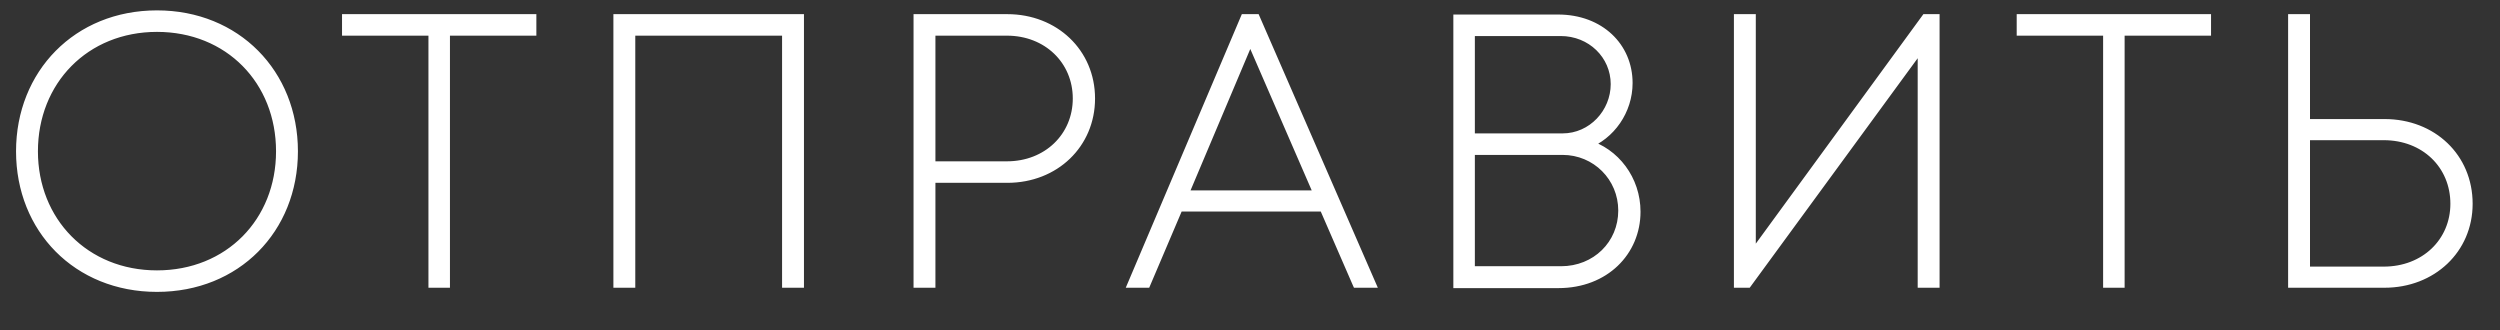
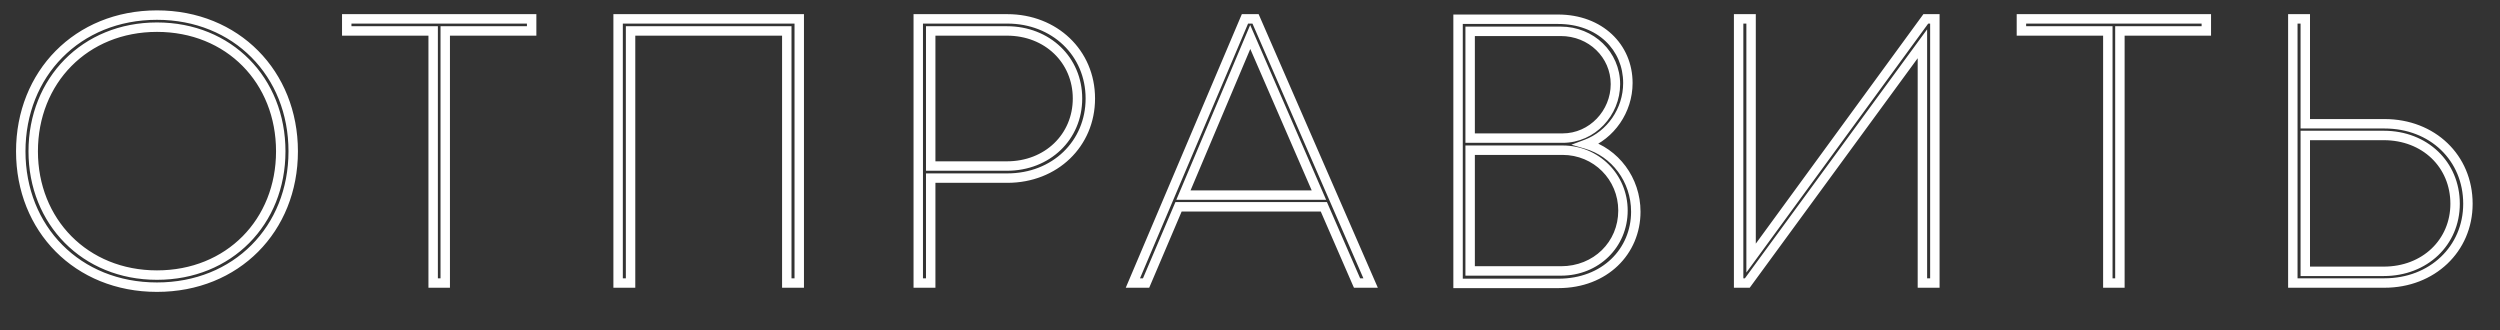
<svg xmlns="http://www.w3.org/2000/svg" width="53" height="7" viewBox="0 0 53 7" fill="none">
  <rect x="0" y="0" width="53" height="7" fill="#333333" stroke="none" />
-   <path d="M3.328 6.088C1.64 6.088 0.44 4.848 0.44 3.208C0.44 1.568 1.64 0.32 3.328 0.32C5.008 0.32 6.216 1.56 6.216 3.208C6.216 4.856 5.008 6.088 3.328 6.088ZM3.328 5.832C4.856 5.832 5.952 4.704 5.952 3.208C5.952 1.704 4.856 0.576 3.328 0.576C1.8 0.576 0.704 1.712 0.704 3.208C0.704 4.696 1.8 5.832 3.328 5.832ZM11.271 0.4V0.656H9.439V6H9.183V0.656H7.351V0.4H11.271ZM13.104 0.4H16.944V6H16.68V0.656H13.368V6H13.104V0.4ZM21.355 0.4C22.355 0.4 23.115 1.12 23.115 2.088C23.115 3.048 22.363 3.776 21.355 3.776H19.731V6H19.467V0.4H21.355ZM21.347 3.52C22.203 3.52 22.843 2.904 22.843 2.088C22.843 1.272 22.203 0.656 21.347 0.656H19.731V3.52H21.347ZM28.769 6L28.065 4.384H24.985L24.297 6H24.017L26.393 0.4H26.617L29.057 6H28.769ZM26.505 0.784L25.089 4.136H27.961L26.505 0.784ZM33.631 3.056C34.239 3.232 34.679 3.808 34.679 4.488C34.679 5.328 34.023 6.008 33.039 6.008H30.911V0.408H33.031C33.919 0.408 34.511 1 34.511 1.76C34.511 2.344 34.143 2.864 33.631 3.056ZM33.087 0.664H31.167V2.928H33.127C33.759 2.928 34.247 2.392 34.247 1.784C34.247 1.16 33.735 0.664 33.087 0.664ZM33.095 5.744C33.839 5.744 34.407 5.184 34.407 4.464C34.407 3.752 33.839 3.184 33.127 3.184H31.167V5.744H33.095ZM40.827 0.4H41.019V6H40.755V0.928L37.043 6H36.859V0.4H37.123V5.472L40.827 0.4ZM46.774 0.4V0.656H44.942V6H44.686V0.656H42.854V0.4H46.774ZM50.552 2.624C51.568 2.624 52.32 3.344 52.32 4.32C52.32 5.28 51.56 6 50.552 6H48.608V0.4H48.872V2.624H50.552ZM50.536 5.752C51.408 5.752 52.048 5.136 52.048 4.32C52.048 3.488 51.408 2.872 50.536 2.872H48.872V5.752H50.536Z" fill="white" />
  <path d="M3.328 5.988C1.696 5.988 0.54 4.794 0.54 3.208H0.34C0.34 4.902 1.584 6.188 3.328 6.188V5.988ZM0.54 3.208C0.54 1.622 1.696 0.42 3.328 0.42V0.22C1.584 0.22 0.34 1.514 0.34 3.208H0.54ZM3.328 0.42C4.952 0.42 6.116 1.614 6.116 3.208H6.316C6.316 1.506 5.064 0.22 3.328 0.22V0.42ZM6.116 3.208C6.116 4.801 4.952 5.988 3.328 5.988V6.188C5.064 6.188 6.316 4.911 6.316 3.208H6.116ZM3.328 5.932C4.912 5.932 6.052 4.758 6.052 3.208H5.852C5.852 4.65 4.8 5.732 3.328 5.732V5.932ZM6.052 3.208C6.052 1.65 4.912 0.476 3.328 0.476V0.676C4.8 0.676 5.852 1.758 5.852 3.208H6.052ZM3.328 0.476C1.744 0.476 0.604 1.658 0.604 3.208H0.804C0.804 1.766 1.856 0.676 3.328 0.676V0.476ZM0.604 3.208C0.604 4.75 1.744 5.932 3.328 5.932V5.732C1.856 5.732 0.804 4.642 0.804 3.208H0.604ZM11.271 0.4H11.371V0.3H11.271V0.4ZM11.271 0.656V0.756H11.371V0.656H11.271ZM9.439 0.656V0.556H9.339V0.656H9.439ZM9.439 6V6.1H9.539V6H9.439ZM9.183 6H9.083V6.1H9.183V6ZM9.183 0.656H9.283V0.556H9.183V0.656ZM7.351 0.656H7.251V0.756H7.351V0.656ZM7.351 0.4V0.3H7.251V0.4H7.351ZM11.171 0.4V0.656H11.371V0.4H11.171ZM11.271 0.556H9.439V0.756H11.271V0.556ZM9.339 0.656V6H9.539V0.656H9.339ZM9.439 5.9H9.183V6.1H9.439V5.9ZM9.283 6V0.656H9.083V6H9.283ZM9.183 0.556H7.351V0.756H9.183V0.556ZM7.451 0.656V0.4H7.251V0.656H7.451ZM7.351 0.5H11.271V0.3H7.351V0.5ZM13.104 0.4V0.3H13.004V0.4H13.104ZM16.944 0.4H17.044V0.3H16.944V0.4ZM16.944 6V6.1H17.044V6H16.944ZM16.68 6H16.58V6.1H16.68V6ZM16.68 0.656H16.78V0.556H16.68V0.656ZM13.368 0.656V0.556H13.268V0.656H13.368ZM13.368 6V6.1H13.468V6H13.368ZM13.104 6H13.004V6.1H13.104V6ZM13.104 0.5H16.944V0.3H13.104V0.5ZM16.844 0.4V6H17.044V0.4H16.844ZM16.944 5.9H16.68V6.1H16.944V5.9ZM16.78 6V0.656H16.58V6H16.78ZM16.68 0.556H13.368V0.756H16.68V0.556ZM13.268 0.656V6H13.468V0.656H13.268ZM13.368 5.9H13.104V6.1H13.368V5.9ZM13.204 6V0.4H13.004V6H13.204ZM19.731 3.776V3.676H19.631V3.776H19.731ZM19.731 6V6.1H19.831V6H19.731ZM19.467 6H19.367V6.1H19.467V6ZM19.467 0.4V0.3H19.367V0.4H19.467ZM19.731 0.656V0.556H19.631V0.656H19.731ZM19.731 3.52H19.631V3.62H19.731V3.52ZM21.355 0.5C22.304 0.5 23.015 1.179 23.015 2.088H23.215C23.215 1.061 22.406 0.3 21.355 0.3V0.5ZM23.015 2.088C23.015 2.989 22.311 3.676 21.355 3.676V3.876C22.415 3.876 23.215 3.107 23.215 2.088H23.015ZM21.355 3.676H19.731V3.876H21.355V3.676ZM19.631 3.776V6H19.831V3.776H19.631ZM19.731 5.9H19.467V6.1H19.731V5.9ZM19.567 6V0.4H19.367V6H19.567ZM19.467 0.5H21.355V0.3H19.467V0.5ZM21.347 3.62C22.254 3.62 22.943 2.963 22.943 2.088H22.743C22.743 2.845 22.152 3.42 21.347 3.42V3.62ZM22.943 2.088C22.943 1.213 22.254 0.556 21.347 0.556V0.756C22.152 0.756 22.743 1.331 22.743 2.088H22.943ZM21.347 0.556H19.731V0.756H21.347V0.556ZM19.631 0.656V3.52H19.831V0.656H19.631ZM19.731 3.62H21.347V3.42H19.731V3.62ZM28.769 6L28.677 6.04L28.704 6.1H28.769V6ZM28.065 4.384L28.157 4.344L28.131 4.284H28.065V4.384ZM24.985 4.384V4.284H24.919L24.893 4.345L24.985 4.384ZM24.297 6V6.1H24.363L24.389 6.039L24.297 6ZM24.017 6L23.925 5.961L23.866 6.1H24.017V6ZM26.393 0.4V0.3H26.327L26.301 0.361L26.393 0.4ZM26.617 0.4L26.709 0.36L26.683 0.3H26.617V0.4ZM29.057 6V6.1H29.21L29.149 5.96L29.057 6ZM26.505 0.784L26.597 0.744L26.504 0.53L26.413 0.745L26.505 0.784ZM25.089 4.136L24.997 4.097L24.938 4.236H25.089V4.136ZM27.961 4.136V4.236H28.114L28.053 4.096L27.961 4.136ZM28.861 5.96L28.157 4.344L27.974 4.424L28.677 6.04L28.861 5.96ZM28.065 4.284H24.985V4.484H28.065V4.284ZM24.893 4.345L24.205 5.961L24.389 6.039L25.077 4.423L24.893 4.345ZM24.297 5.9H24.017V6.1H24.297V5.9ZM24.109 6.039L26.485 0.439L26.301 0.361L23.925 5.961L24.109 6.039ZM26.393 0.5H26.617V0.3H26.393V0.5ZM26.526 0.44L28.965 6.04L29.149 5.96L26.709 0.36L26.526 0.44ZM29.057 5.9H28.769V6.1H29.057V5.9ZM26.413 0.745L24.997 4.097L25.181 4.175L26.597 0.823L26.413 0.745ZM25.089 4.236H27.961V4.036H25.089V4.236ZM28.053 4.096L26.597 0.744L26.413 0.824L27.869 4.176L28.053 4.096ZM33.631 3.056L33.596 2.962L33.313 3.068L33.603 3.152L33.631 3.056ZM30.911 6.008H30.811V6.108H30.911V6.008ZM30.911 0.408V0.308H30.811V0.408H30.911ZM31.167 0.664V0.564H31.067V0.664H31.167ZM31.167 2.928H31.067V3.028H31.167V2.928ZM31.167 3.184V3.084H31.067V3.184H31.167ZM31.167 5.744H31.067V5.844H31.167V5.744ZM33.603 3.152C34.167 3.315 34.579 3.851 34.579 4.488H34.779C34.779 3.765 34.31 3.149 33.658 2.96L33.603 3.152ZM34.579 4.488C34.579 5.269 33.971 5.908 33.039 5.908V6.108C34.074 6.108 34.779 5.387 34.779 4.488H34.579ZM33.039 5.908H30.911V6.108H33.039V5.908ZM31.011 6.008V0.408H30.811V6.008H31.011ZM30.911 0.508H33.031V0.308H30.911V0.508ZM33.031 0.508C33.87 0.508 34.411 1.061 34.411 1.76H34.611C34.611 0.939 33.968 0.308 33.031 0.308V0.508ZM34.411 1.76C34.411 2.303 34.068 2.785 33.596 2.962L33.666 3.15C34.217 2.943 34.611 2.385 34.611 1.76H34.411ZM33.087 0.564H31.167V0.764H33.087V0.564ZM31.067 0.664V2.928H31.267V0.664H31.067ZM31.167 3.028H33.127V2.828H31.167V3.028ZM33.127 3.028C33.818 3.028 34.347 2.443 34.347 1.784H34.147C34.147 2.341 33.699 2.828 33.127 2.828V3.028ZM34.347 1.784C34.347 1.102 33.787 0.564 33.087 0.564V0.764C33.683 0.764 34.147 1.218 34.147 1.784H34.347ZM33.095 5.844C33.892 5.844 34.507 5.241 34.507 4.464H34.307C34.307 5.127 33.785 5.644 33.095 5.644V5.844ZM34.507 4.464C34.507 3.697 33.894 3.084 33.127 3.084V3.284C33.783 3.284 34.307 3.807 34.307 4.464H34.507ZM33.127 3.084H31.167V3.284H33.127V3.084ZM31.067 3.184V5.744H31.267V3.184H31.067ZM31.167 5.844H33.095V5.644H31.167V5.844ZM40.827 0.4V0.3H40.776L40.746 0.341L40.827 0.4ZM41.019 0.4H41.119V0.3H41.019V0.4ZM41.019 6V6.1H41.119V6H41.019ZM40.755 6H40.655V6.1H40.755V6ZM40.755 0.928H40.855V0.622L40.674 0.869L40.755 0.928ZM37.043 6V6.1H37.094L37.124 6.059L37.043 6ZM36.859 6H36.759V6.1H36.859V6ZM36.859 0.4V0.3H36.759V0.4H36.859ZM37.123 0.4H37.223V0.3H37.123V0.4ZM37.123 5.472H37.023V5.778L37.204 5.531L37.123 5.472ZM40.827 0.5H41.019V0.3H40.827V0.5ZM40.919 0.4V6H41.119V0.4H40.919ZM41.019 5.9H40.755V6.1H41.019V5.9ZM40.855 6V0.928H40.655V6H40.855ZM40.674 0.869L36.962 5.941L37.124 6.059L40.836 0.987L40.674 0.869ZM37.043 5.9H36.859V6.1H37.043V5.9ZM36.959 6V0.4H36.759V6H36.959ZM36.859 0.5H37.123V0.3H36.859V0.5ZM37.023 0.4V5.472H37.223V0.4H37.023ZM37.204 5.531L40.908 0.459L40.746 0.341L37.042 5.413L37.204 5.531ZM46.774 0.4H46.874V0.3H46.774V0.4ZM46.774 0.656V0.756H46.874V0.656H46.774ZM44.942 0.656V0.556H44.842V0.656H44.942ZM44.942 6V6.1H45.042V6H44.942ZM44.686 6H44.586V6.1H44.686V6ZM44.686 0.656H44.786V0.556H44.686V0.656ZM42.854 0.656H42.754V0.756H42.854V0.656ZM42.854 0.4V0.3H42.754V0.4H42.854ZM46.674 0.4V0.656H46.874V0.4H46.674ZM46.774 0.556H44.942V0.756H46.774V0.556ZM44.842 0.656V6H45.042V0.656H44.842ZM44.942 5.9H44.686V6.1H44.942V5.9ZM44.786 6V0.656H44.586V6H44.786ZM44.686 0.556H42.854V0.756H44.686V0.556ZM42.954 0.656V0.4H42.754V0.656H42.954ZM42.854 0.5H46.774V0.3H42.854V0.5ZM48.608 6H48.508V6.1H48.608V6ZM48.608 0.4V0.3H48.508V0.4H48.608ZM48.872 0.4H48.972V0.3H48.872V0.4ZM48.872 2.624H48.772V2.724H48.872V2.624ZM48.872 2.872V2.772H48.772V2.872H48.872ZM48.872 5.752H48.772V5.852H48.872V5.752ZM50.552 2.724C51.516 2.724 52.22 3.403 52.22 4.32H52.42C52.42 3.285 51.619 2.524 50.552 2.524V2.724ZM52.22 4.32C52.22 5.22 51.509 5.9 50.552 5.9V6.1C51.61 6.1 52.42 5.34 52.42 4.32H52.22ZM50.552 5.9H48.608V6.1H50.552V5.9ZM48.708 6V0.4H48.508V6H48.708ZM48.608 0.5H48.872V0.3H48.608V0.5ZM48.772 0.4V2.624H48.972V0.4H48.772ZM48.872 2.724H50.552V2.524H48.872V2.724ZM50.536 5.852C51.458 5.852 52.148 5.196 52.148 4.32H51.948C51.948 5.076 51.357 5.652 50.536 5.652V5.852ZM52.148 4.32C52.148 3.429 51.459 2.772 50.536 2.772V2.972C51.356 2.972 51.948 3.547 51.948 4.32H52.148ZM50.536 2.772H48.872V2.972H50.536V2.772ZM48.772 2.872V5.752H48.972V2.872H48.772ZM48.872 5.852H50.536V5.652H48.872V5.852Z" fill="white" />
</svg>